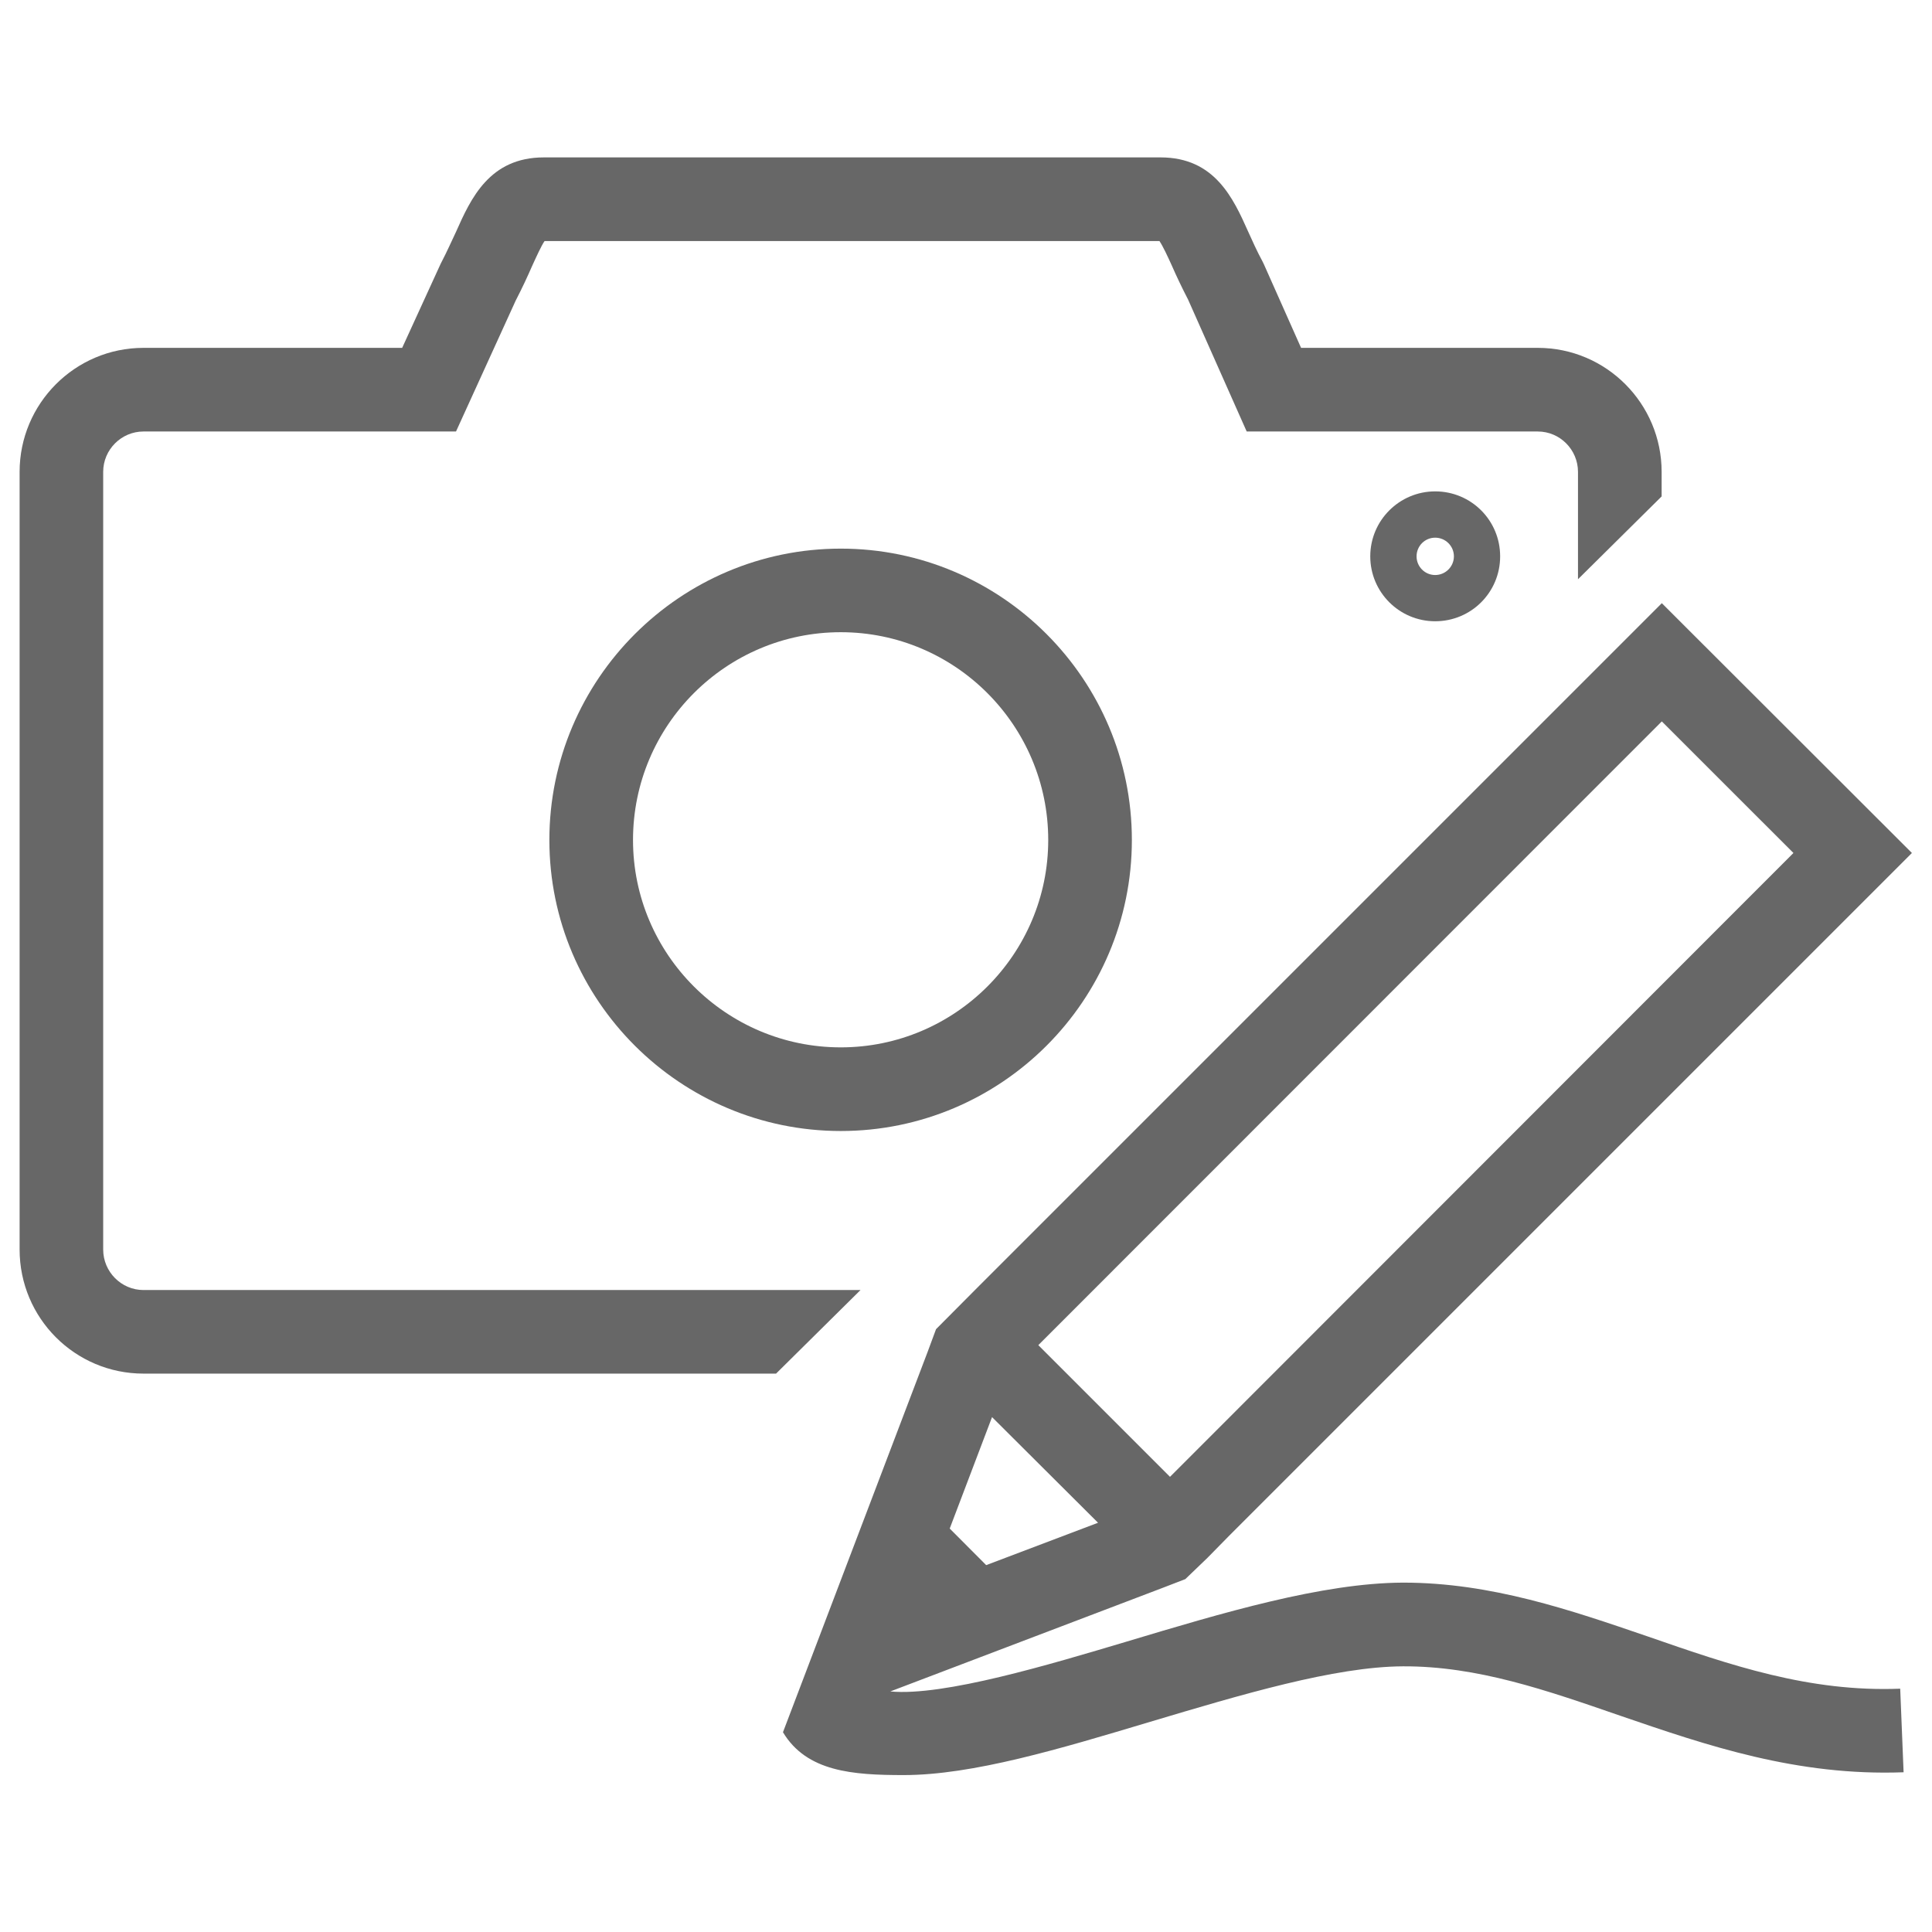
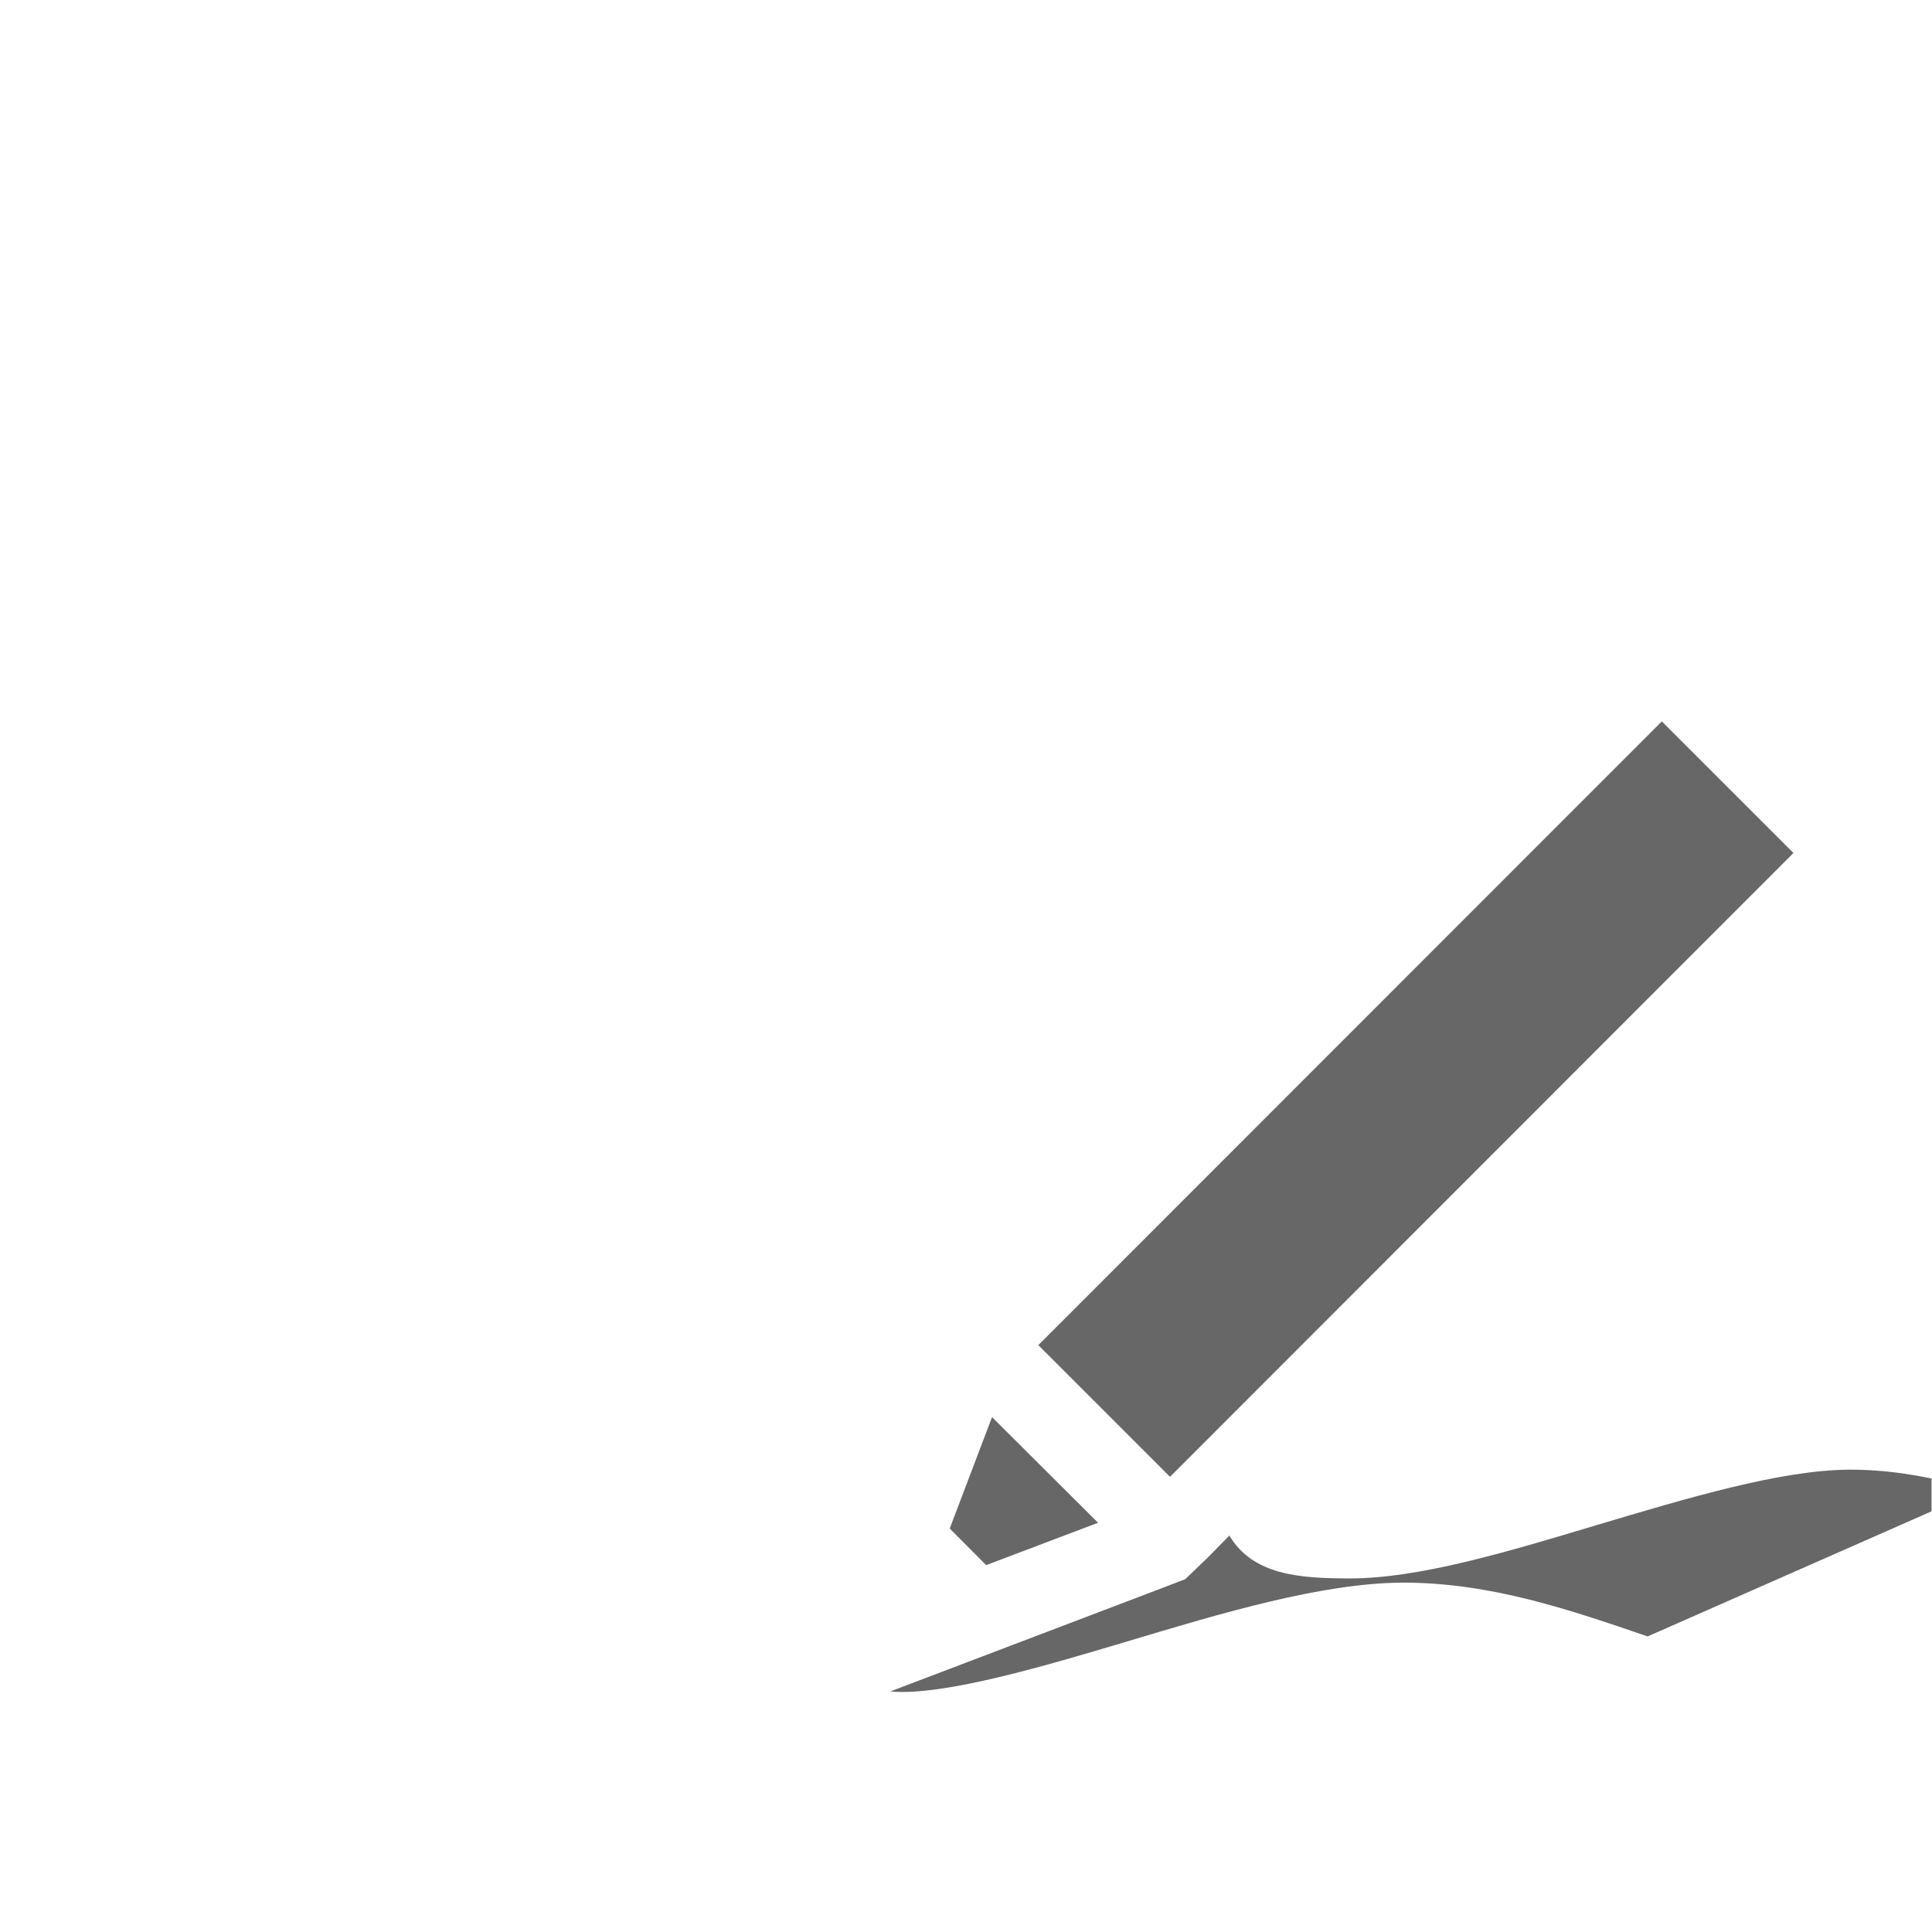
<svg xmlns="http://www.w3.org/2000/svg" viewBox="0 0 44 44" height="44" width="44" xml:space="preserve" id="svg2" version="1.1">
  <defs id="defs6">
    <clipPath id="clipPath18" clipPathUnits="userSpaceOnUse">
      <path id="path16" d="M 0,33 H 33 V 0 H 0 Z" />
    </clipPath>
  </defs>
  <g transform="matrix(1.333,0,0,-1.333,0,44)" id="g10">
    <g id="g12">
      <g clip-path="url(#clipPath18)" id="g14">
        <g transform="translate(26.274,27.065)" id="g20">
-           <path id="path22" style="fill:#676767;fill-opacity:1;fill-rule:nonzero;stroke:none" d="M 0,0 H -4.045 L -4.679,1.425 -4.702,1.473 C -4.803,1.659 -4.878,1.83 -4.949,1.986 -5.203,2.555 -5.521,3.254 -6.445,3.254 h -10.538 c -0.929,0 -1.248,-0.705 -1.5,-1.272 -0.073,-0.152 -0.149,-0.329 -0.263,-0.547 L -19.403,0 h -4.42 c -1.168,0 -2.116,-0.951 -2.116,-2.119 v -13.285 c 0,-1.174 0.948,-2.121 2.116,-2.121 h 10.808 l 1.443,1.428 h -12.251 c -0.377,0 -0.688,0.31 -0.688,0.693 v 13.285 c 0,0.381 0.311,0.69 0.688,0.69 h 5.34 l 1.019,2.235 c 0.113,0.219 0.204,0.415 0.28,0.59 0.072,0.157 0.158,0.348 0.214,0.429 h 10.505 c 0.057,-0.081 0.147,-0.276 0.214,-0.424 0.077,-0.176 0.167,-0.366 0.276,-0.577 l 1.001,-2.253 H 0 c 0.376,0 0.686,-0.309 0.686,-0.69 v -1.834 l 1.429,1.415 v 0.419 C 2.115,-0.951 1.167,0 0,0" />
-         </g>
+           </g>
        <g transform="translate(14.365,15.114)" id="g24">
-           <path id="path26" style="fill:#676767;fill-opacity:1;fill-rule:nonzero;stroke:none" d="m 0,0 c -1.959,0 -3.55,1.591 -3.55,3.543 0,1.959 1.591,3.55 3.55,3.55 1.953,0 3.544,-1.591 3.544,-3.55 C 3.544,1.591 1.953,0 0,0 m 0,8.521 c -2.744,0 -4.979,-2.234 -4.979,-4.978 0,-2.742 2.235,-4.972 4.979,-4.972 2.744,0 4.973,2.23 4.973,4.972 0,2.744 -2.229,4.978 -4.973,4.978" />
-         </g>
+           </g>
        <g transform="translate(24.52,23.184)" id="g28">
-           <path id="path30" style="fill:#676767;fill-opacity:1;fill-rule:nonzero;stroke:none" d="m 0,0 c -0.177,0 -0.318,0.144 -0.318,0.319 0,0.176 0.141,0.319 0.318,0.319 0.177,0 0.32,-0.143 0.32,-0.319 C 0.32,0.144 0.177,0 0,0 m 0,1.429 c -0.61,0 -1.109,-0.495 -1.109,-1.11 0,-0.615 0.499,-1.109 1.109,-1.109 0.615,0 1.11,0.494 1.11,1.109 0,0.615 -0.495,1.11 -1.11,1.11" />
-         </g>
+           </g>
        <g transform="translate(16.949,8.797)" id="g32">
-           <path id="path34" style="fill:#676767;fill-opacity:1;fill-rule:nonzero;stroke:none" d="M 0,0 1.811,-1.805 -0.1,-2.529 -0.723,-1.904 Z M 0.796,1.235 11.443,11.886 13.692,9.638 3.045,-1.016 3.04,-1.02 0.791,1.229 Z m 10.405,-4.982 c -1.315,0.45 -2.673,0.919 -4.175,0.919 H 7.019 C 5.641,-2.834 3.936,-3.344 2.288,-3.839 0.992,-4.225 -0.828,-4.773 -1.738,-4.687 l 4.659,1.772 0.381,0.147 0.377,0.362 0.375,0.382 L 15.716,9.638 11.443,13.906 -0.219,2.244 -0.957,1.502 -1.104,1.105 -3.572,-5.384 c 0.406,-0.675 1.191,-0.732 2.062,-0.732 1.178,0 2.668,0.447 4.211,0.91 1.549,0.462 3.151,0.943 4.321,0.948 1.272,0.005 2.455,-0.41 3.711,-0.844 1.483,-0.509 3.016,-1.034 4.841,-0.966 l -0.058,1.428 c -1.557,-0.061 -2.896,0.4 -4.315,0.893" />
+           <path id="path34" style="fill:#676767;fill-opacity:1;fill-rule:nonzero;stroke:none" d="M 0,0 1.811,-1.805 -0.1,-2.529 -0.723,-1.904 Z M 0.796,1.235 11.443,11.886 13.692,9.638 3.045,-1.016 3.04,-1.02 0.791,1.229 Z m 10.405,-4.982 c -1.315,0.45 -2.673,0.919 -4.175,0.919 H 7.019 C 5.641,-2.834 3.936,-3.344 2.288,-3.839 0.992,-4.225 -0.828,-4.773 -1.738,-4.687 l 4.659,1.772 0.381,0.147 0.377,0.362 0.375,0.382 c 0.406,-0.675 1.191,-0.732 2.062,-0.732 1.178,0 2.668,0.447 4.211,0.91 1.549,0.462 3.151,0.943 4.321,0.948 1.272,0.005 2.455,-0.41 3.711,-0.844 1.483,-0.509 3.016,-1.034 4.841,-0.966 l -0.058,1.428 c -1.557,-0.061 -2.896,0.4 -4.315,0.893" />
        </g>
      </g>
    </g>
  </g>
</svg>